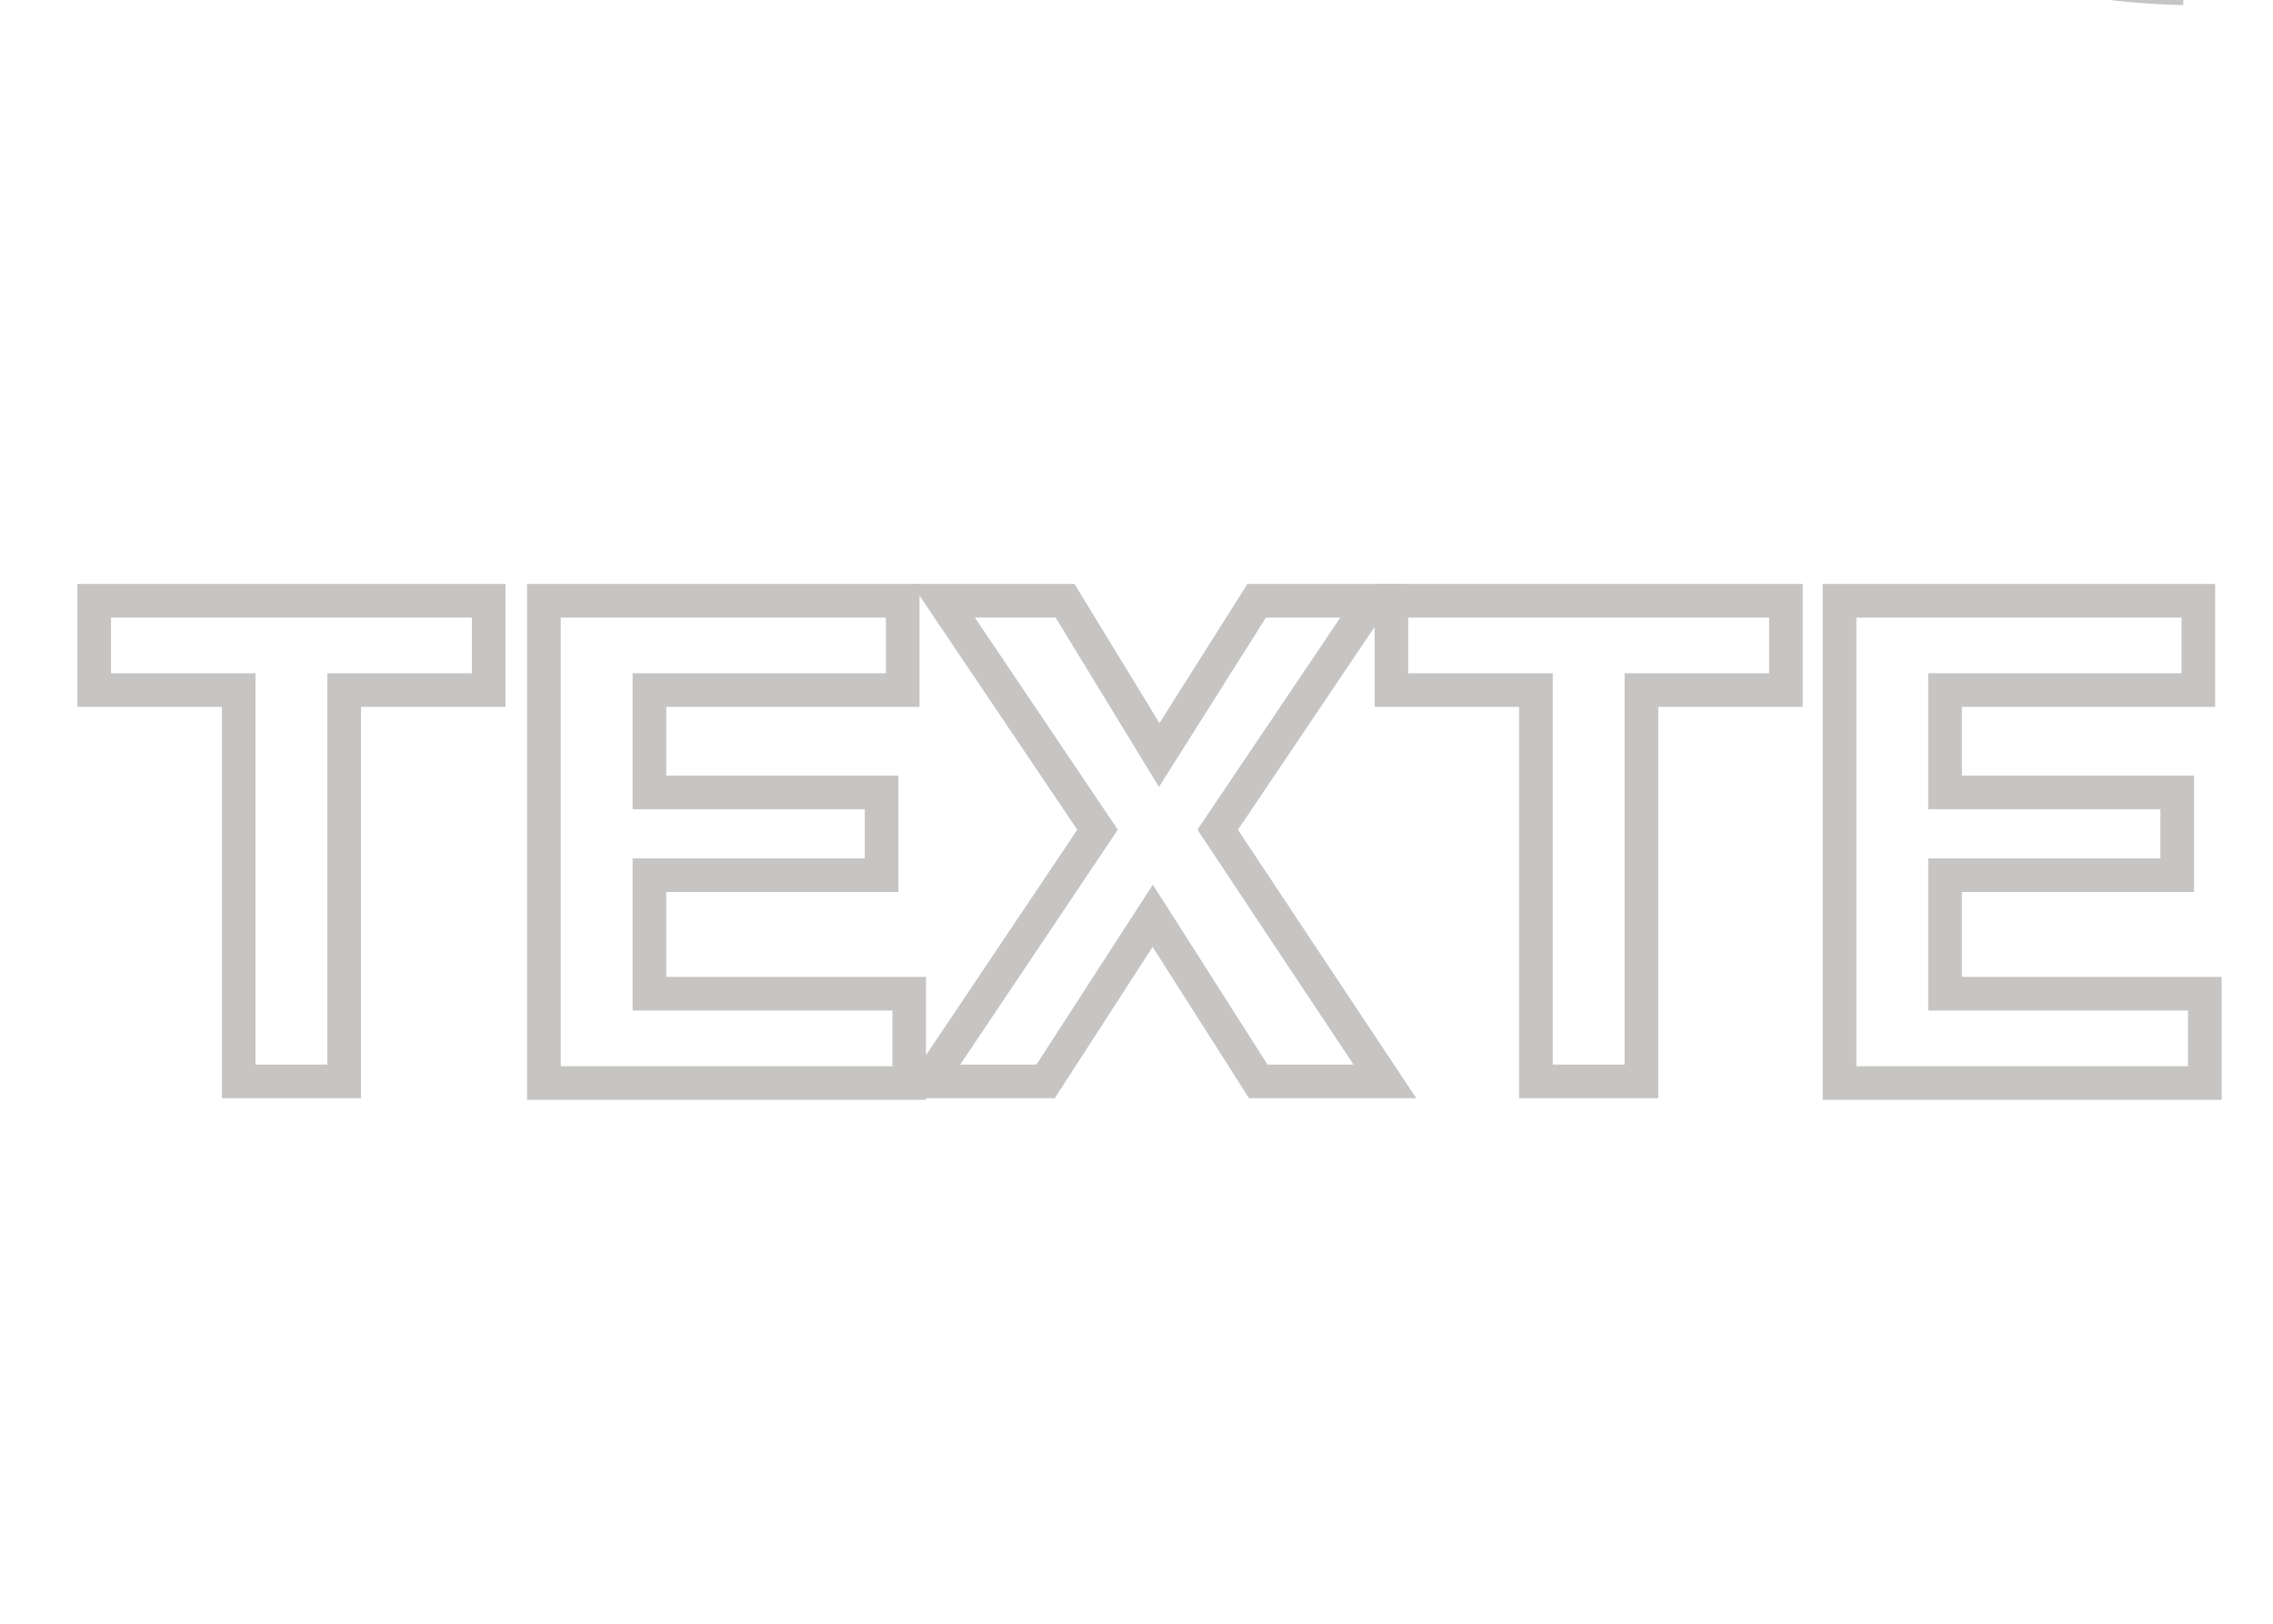
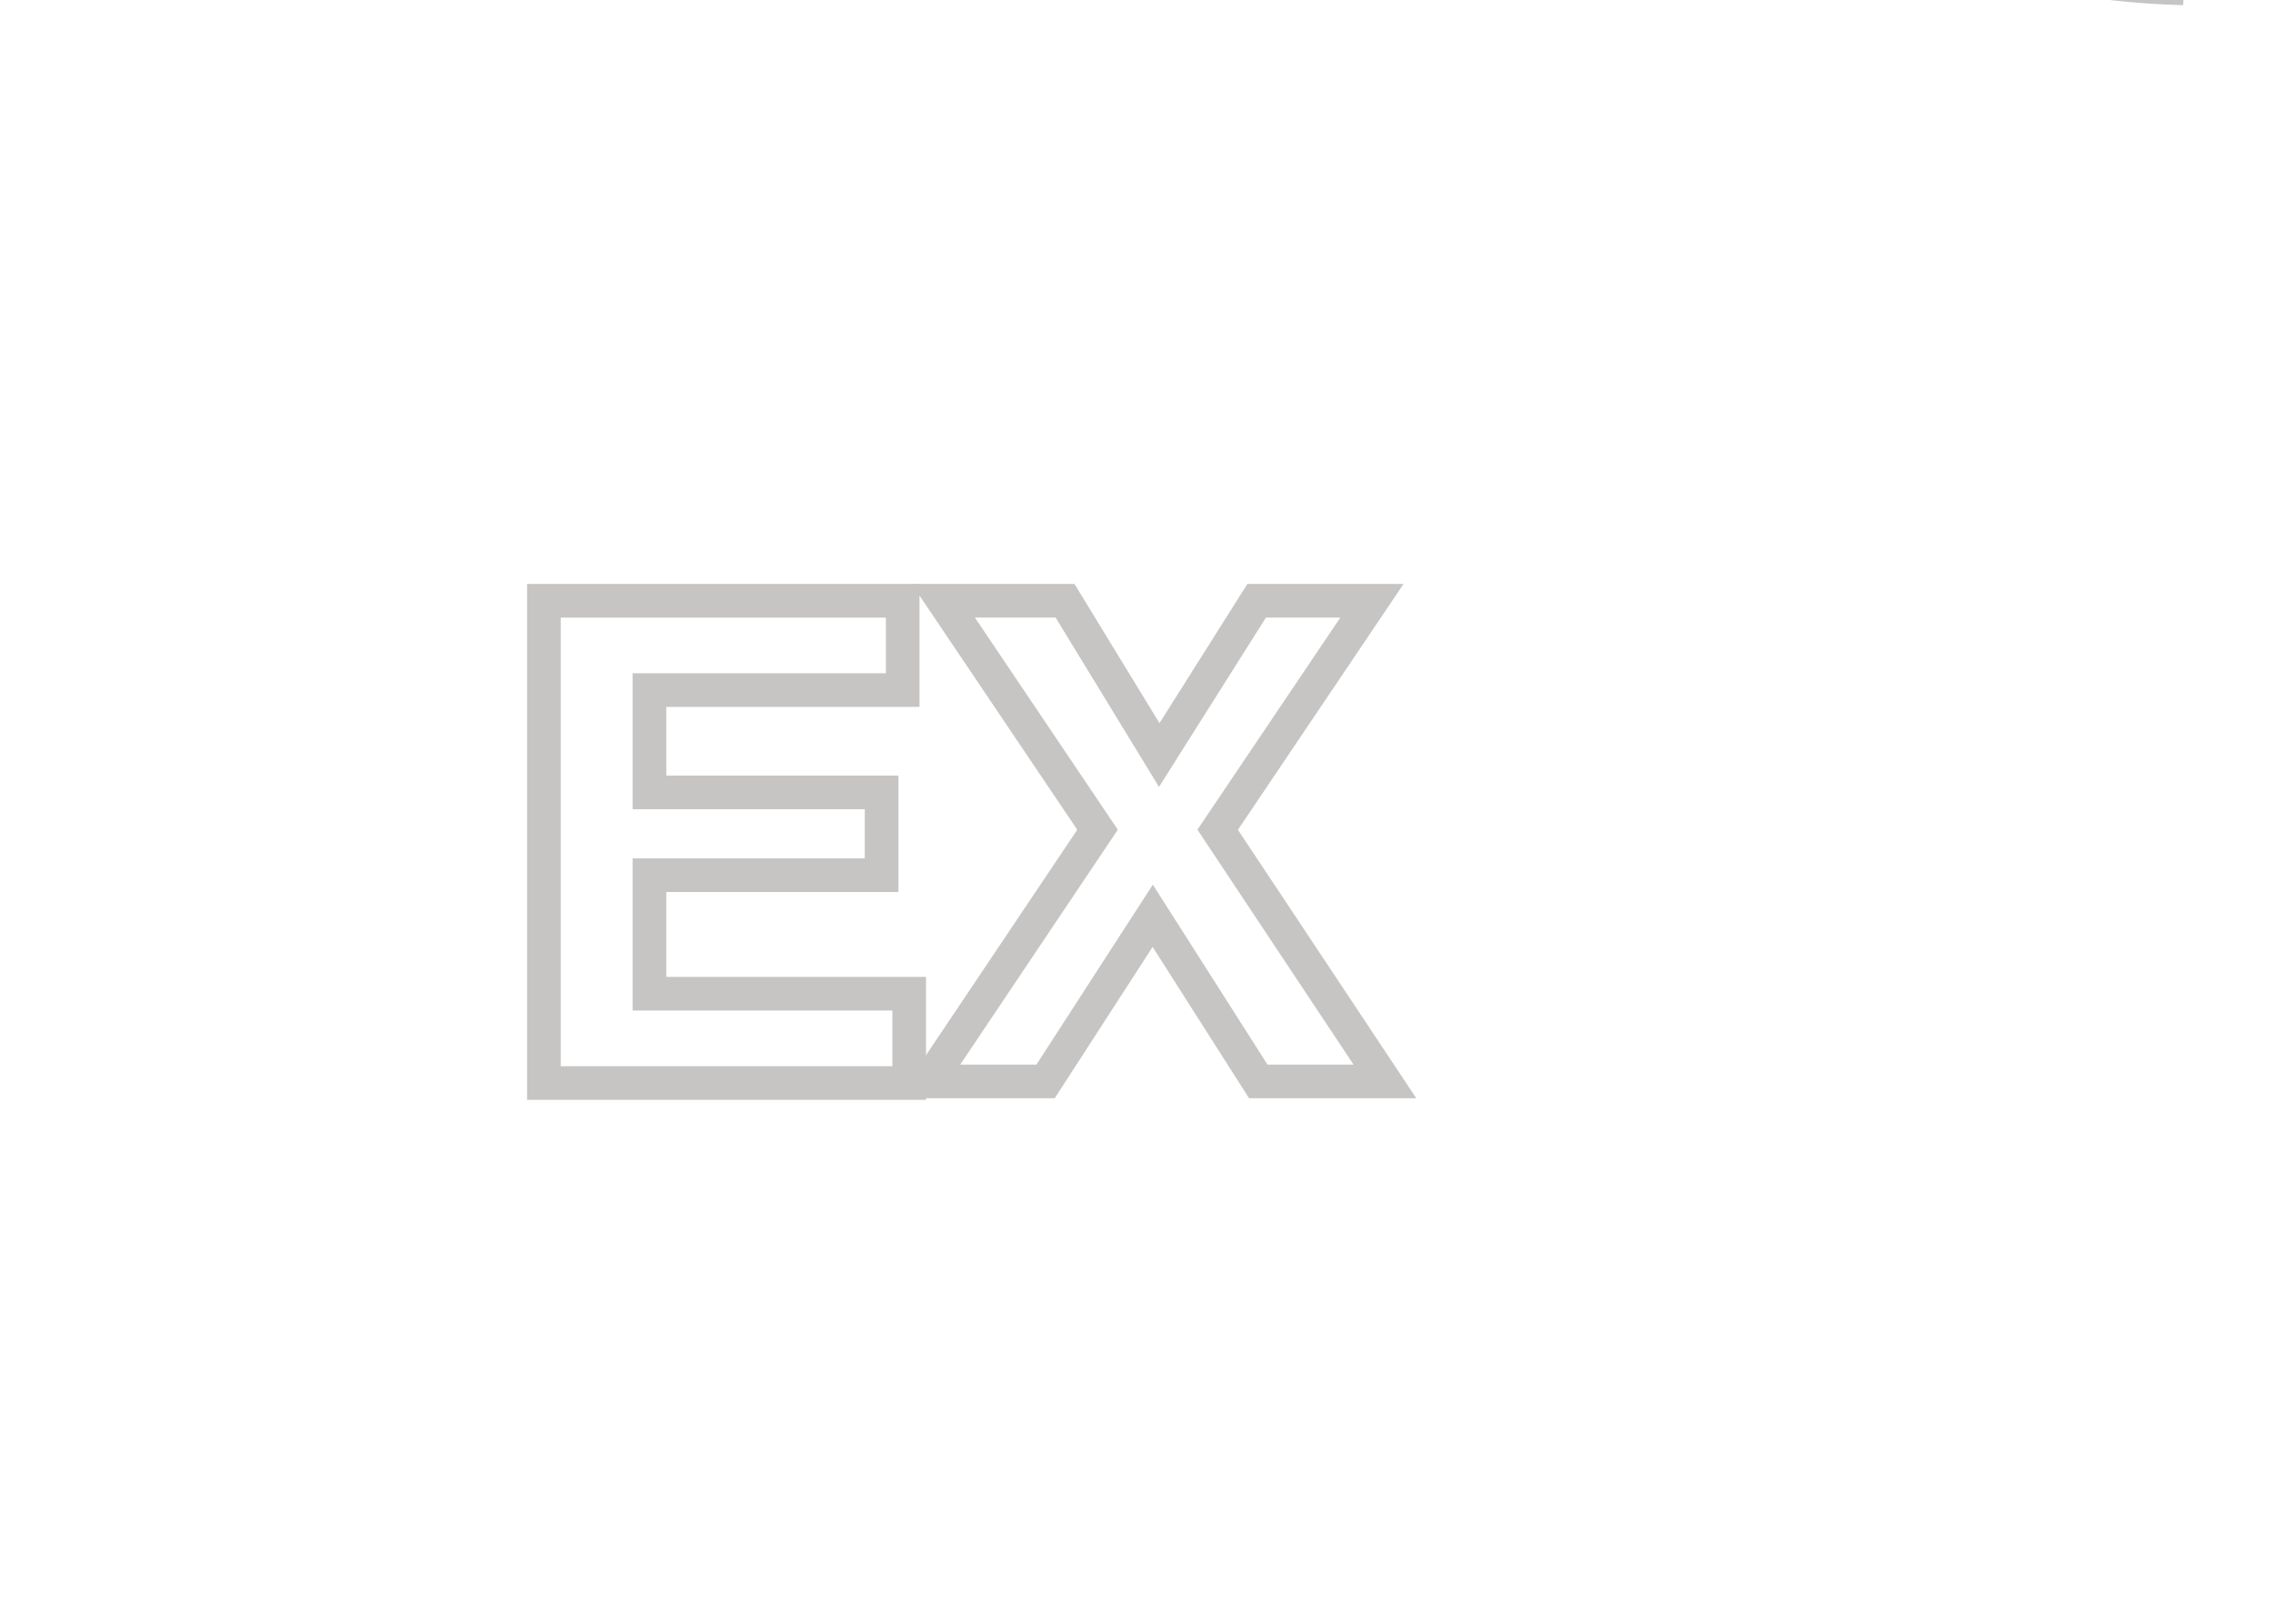
<svg xmlns="http://www.w3.org/2000/svg" version="1.1" x="0px" y="0px" viewBox="0 0 140 100" style="enable-background:new 0 0 140 100;" xml:space="preserve">
  <style type="text/css">
	.st0{display:none;}
	.st1{display:inline;fill-rule:evenodd;clip-rule:evenodd;fill:#313131;}
	.st2{display:none;fill:#E91A28;}
	.st3{fill:#C7C5C4;}
	.st4{fill:none;}
	.st5{display:none;fill:none;stroke:#C7C5C4;stroke-width:1.595;stroke-miterlimit:10;}
	.st6{fill:none;stroke:#C7C5C4;stroke-width:1.595;stroke-miterlimit:10;}
	.st7{fill:none;stroke:#C7C5C4;stroke-width:4.303;stroke-miterlimit:10;}
	.st8{fill:none;stroke:#C7C5C4;stroke-width:2.435;stroke-miterlimit:10;}
	.st9{fill:none;stroke:#C7C5C4;stroke-width:2.073;stroke-miterlimit:10;}
	.st10{fill:none;stroke:#C7C5C4;stroke-width:4;stroke-miterlimit:10;}
	.st11{fill:none;stroke:#C7C5C4;stroke-width:5;stroke-miterlimit:10;}
	.st12{fill:#C8C7C7;}
	.st13{fill:none;stroke:#C7C5C4;stroke-width:3.487;stroke-miterlimit:10;}
	.st14{fill:none;stroke:#C8C7C7;stroke-width:3.89;stroke-miterlimit:10;}
	.st15{fill:none;stroke:#C8C7C7;stroke-width:4.402;stroke-miterlimit:10;}
	.st16{fill:none;stroke:#C8C7C7;stroke-width:3.604;stroke-miterlimit:10;}
	.st17{display:none;fill:#E4E4E3;}
	.st18{display:inline;}
	.st19{fill:#E91A28;}
	.st20{fill:#F5E827;}
	.st21{fill:#63B644;}
	.st22{fill:#69C7D8;}
	.st23{fill:#324B99;}
	.st24{fill:#AF4994;}
</style>
  <g id="MENU">
    <g id="Menu" class="st0">
      <rect x="0" y="-800" class="st1" width="145.3" height="1000" />
    </g>
    <g id="Icones">
      <g id="Warranty">
		</g>
      <g id="Vibration">
        <g>
          <path class="st8" d="M90.3-30.5c0,0,13,28.8,44.2,29.6" />
        </g>
      </g>
      <g id="TEXTE_1_">
        <g>
-           <path class="st9" d="M14.7,66.6V42.5H5.8V37h24.3v5.5h-8.9v24.1H14.7z" />
          <path class="st9" d="M33.5,66.6V37h22.1v5.5H40v6.3h14.3v5.1H40v7.3h16v5.5H33.5z" />
          <path class="st9" d="M57.2,66.6l10.4-15.5L58.1,37h7.5l5.8,9.5l6-9.5h7.1l-9.5,14.1l10.3,15.5h-7.8l-6.5-10.2l-6.6,10.2H57.2z" />
-           <path class="st9" d="M94.6,66.6V42.5h-8.9V37h24.3v5.5h-8.9v24.1H94.6z" />
-           <path class="st9" d="M113.3,66.6V37h22.1v5.5h-15.6v6.3h14.3v5.1h-14.3v7.3h16v5.5H113.3z" />
        </g>
      </g>
      <g id="face_avant">
		</g>
      <g id="palettes">
        <g id="Calque_11">
			</g>
      </g>
      <g id="Bouton">
		</g>
      <g id="Platter_Control">
		</g>
      <g id="Gachettes">
		</g>
      <g id="joystick">
		</g>
    </g>
    <g id="reperes" class="st0">
	</g>
  </g>
  <g id="SOUS-MENU">
    <g id="Click_Change" class="st0">
      <g id="Calque_17" class="st18">
		</g>
      <g id="Calque_18" class="st18">
		</g>
      <g id="TEXTE" class="st18">
		</g>
    </g>
    <g id="Texte_informations" class="st0">
	</g>
    <g id="Reperes" class="st0">
	</g>
  </g>
</svg>